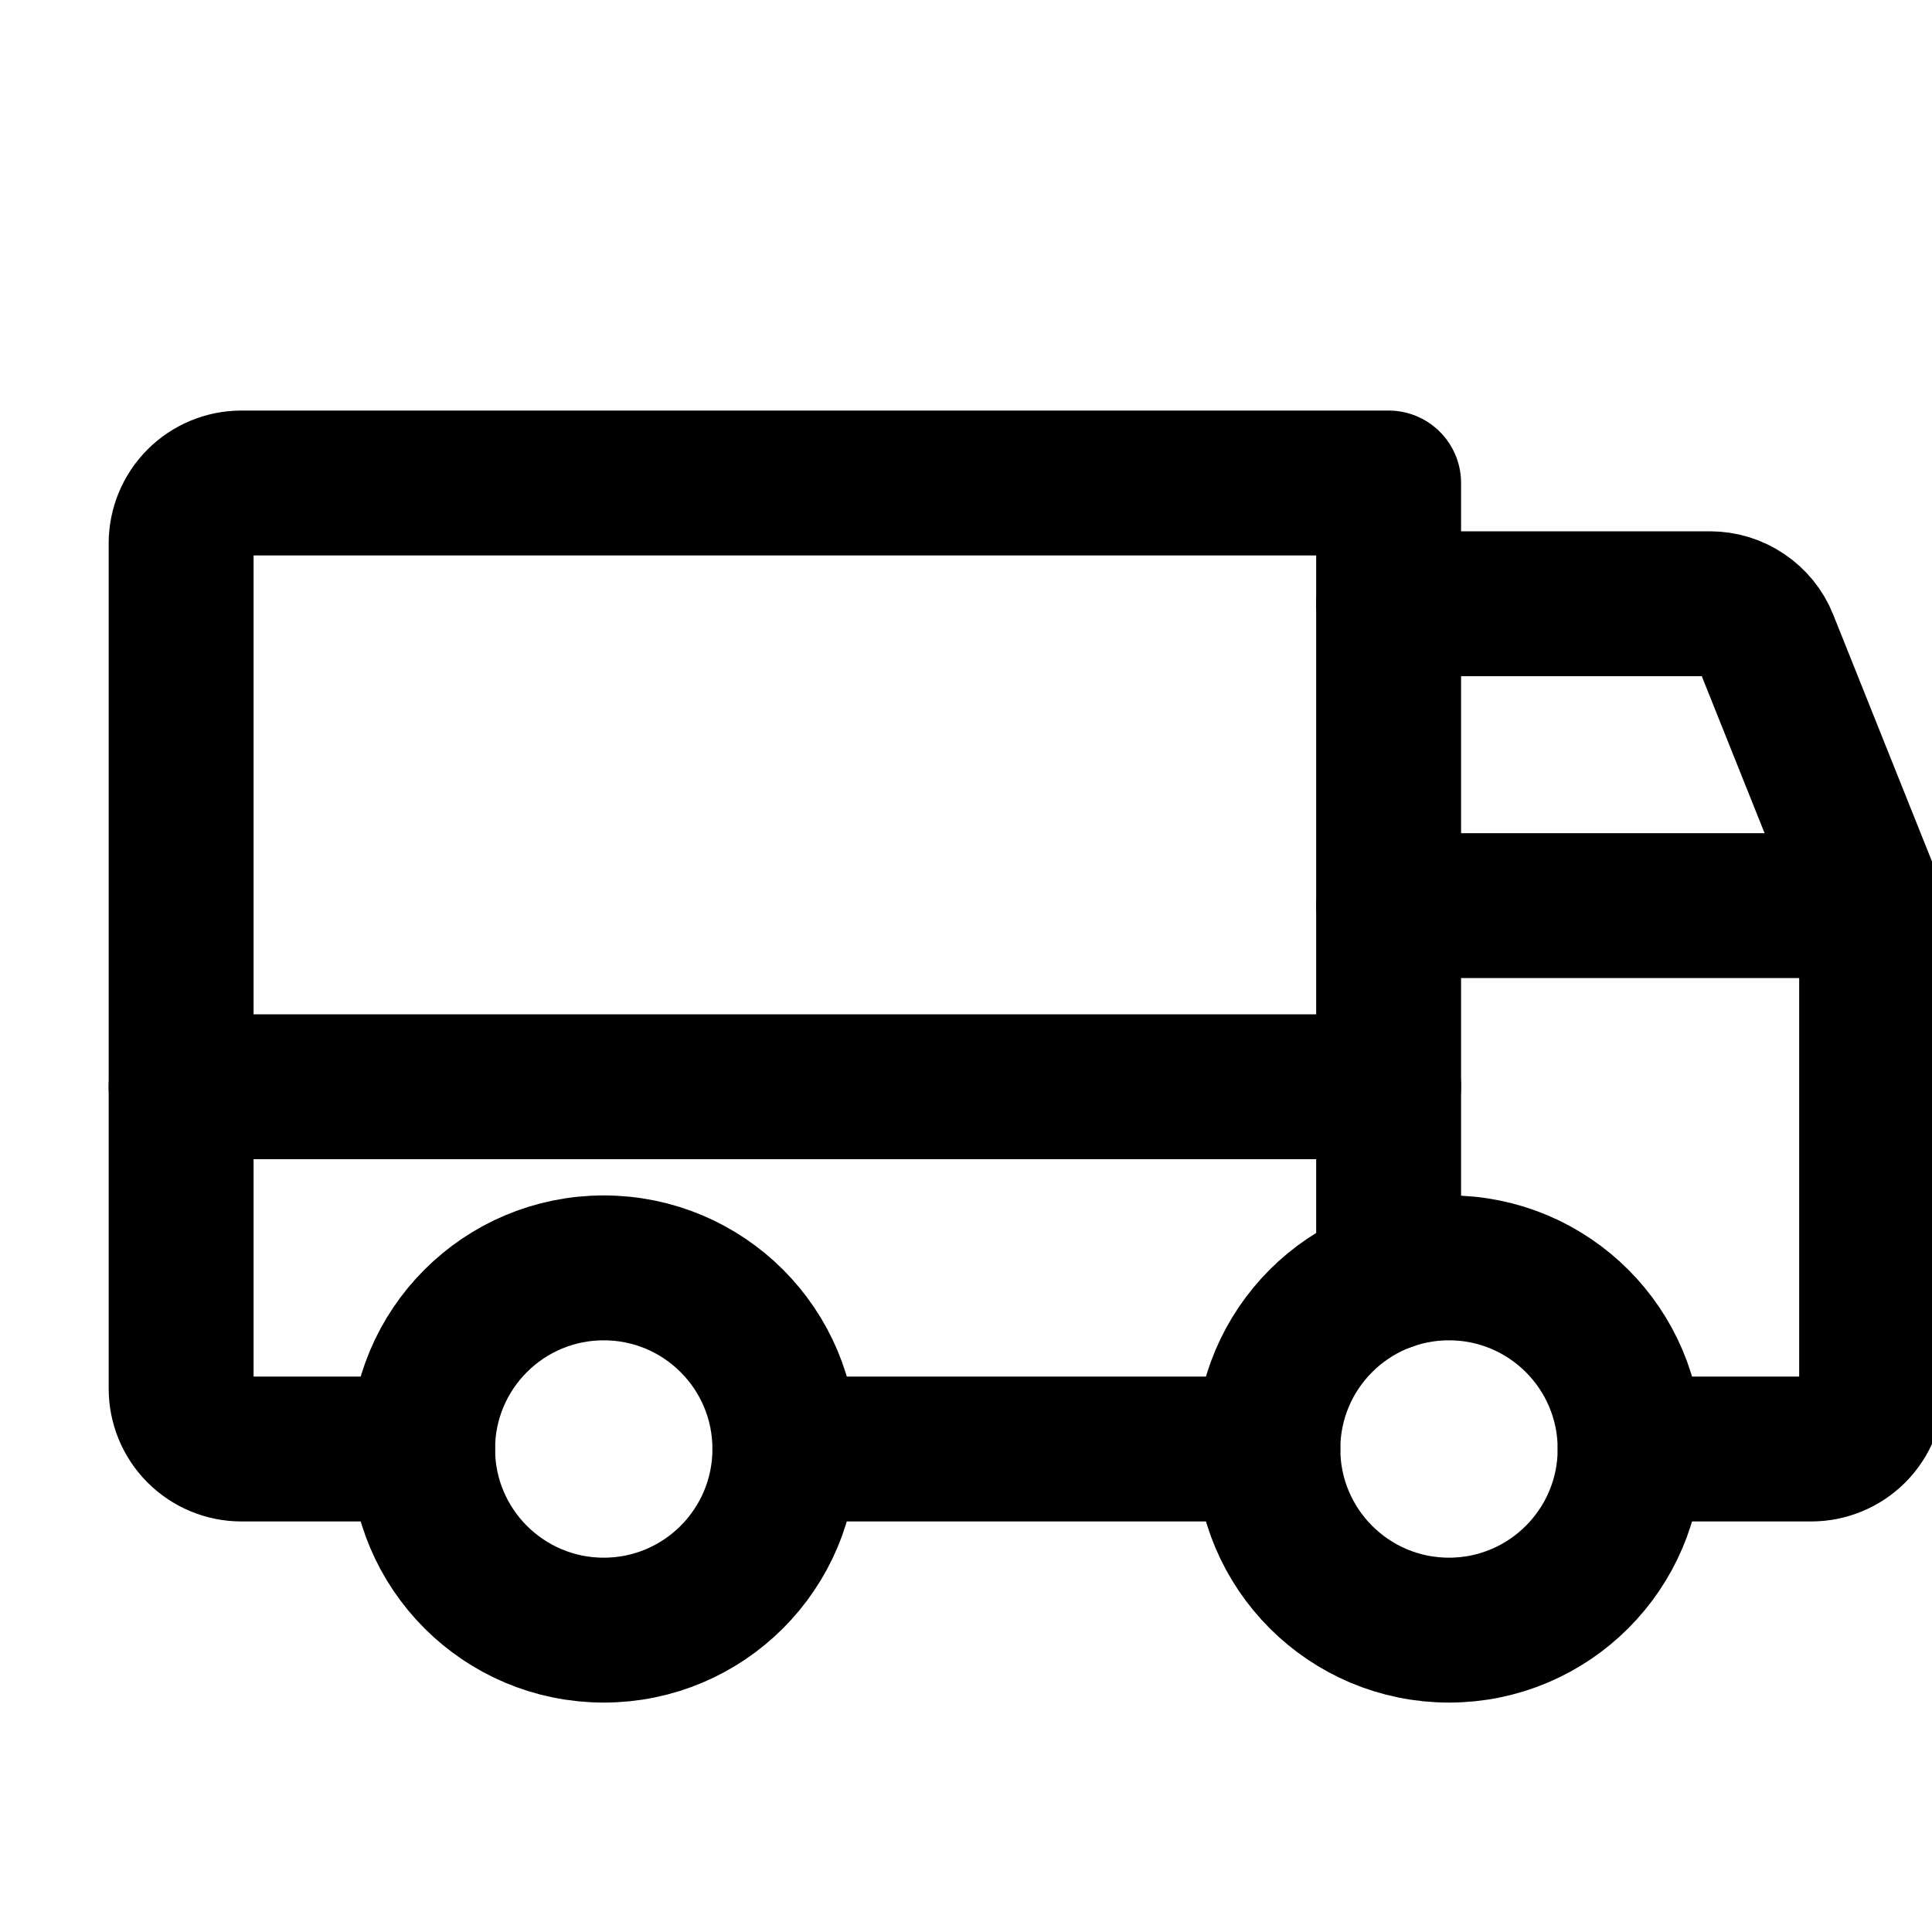
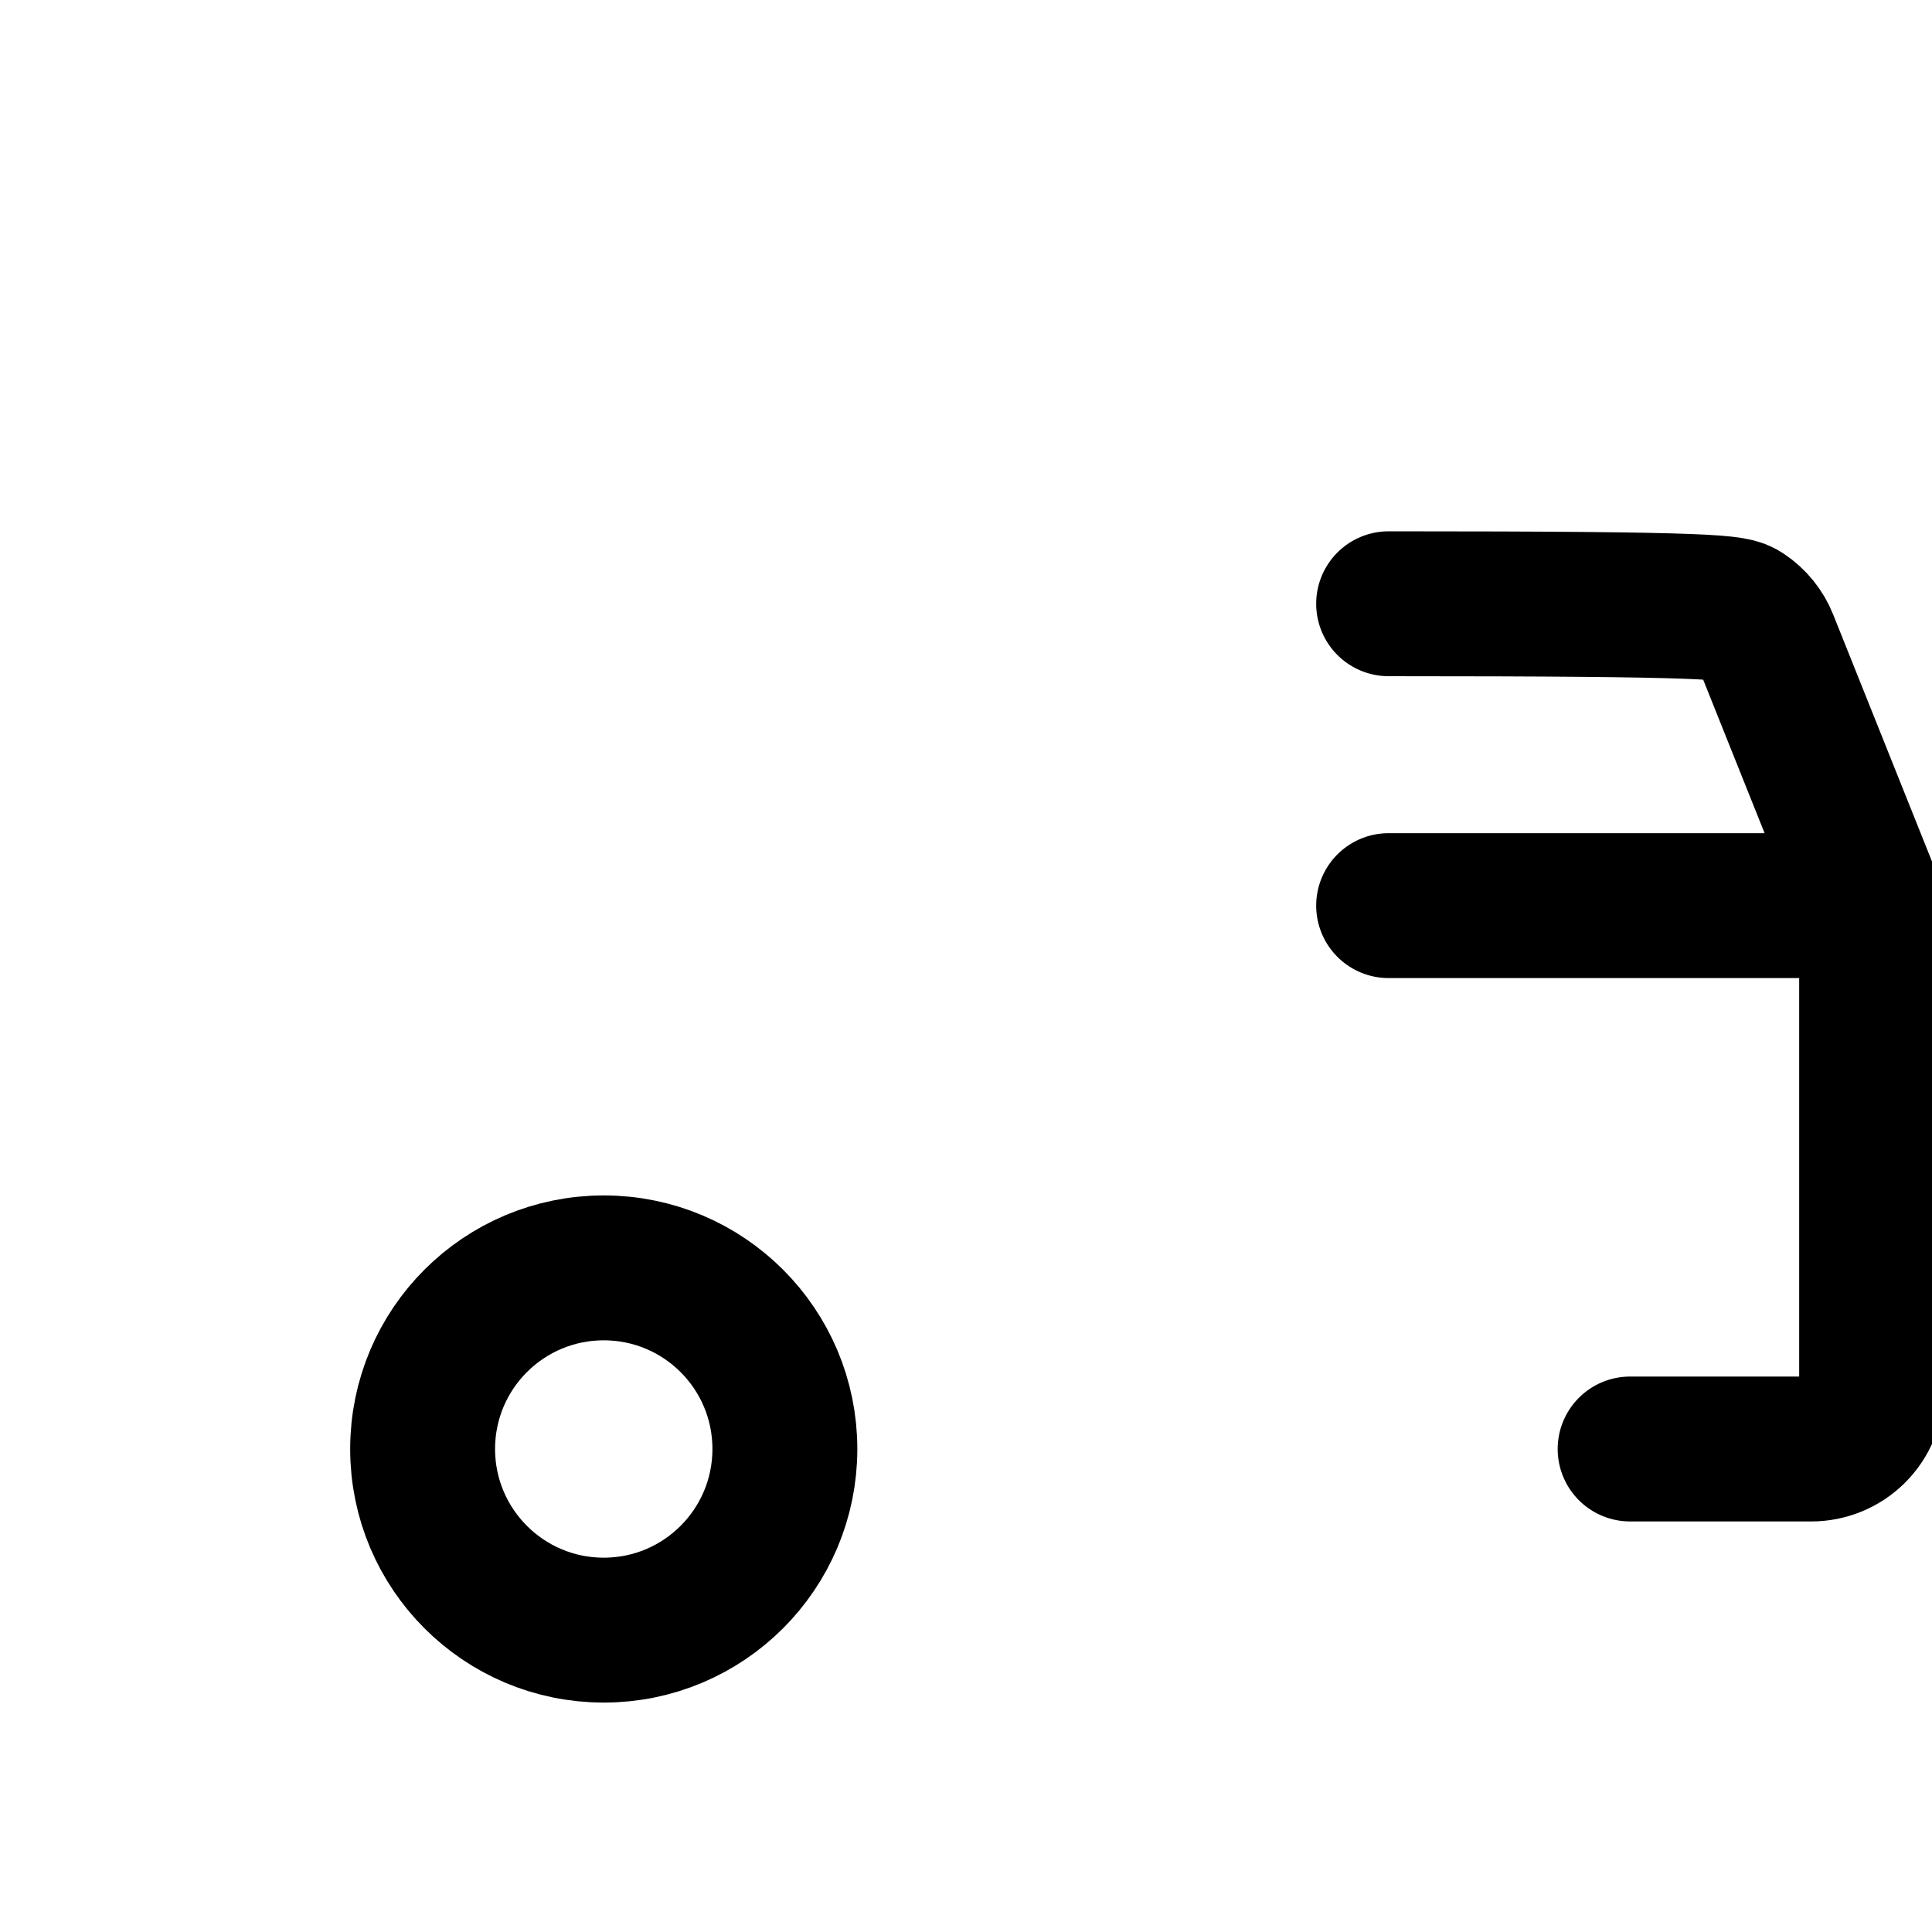
<svg xmlns="http://www.w3.org/2000/svg" fill="none" viewBox="0 0 20 20" height="20" width="20" aria-hidden="true" class="icon icon-truck icon--medium icon--thick shrink-0">
-   <path stroke-linejoin="round" stroke-linecap="round" stroke-width="1.5" stroke="currentColor" d="M14.375 6.25H17.702C17.826 6.25 17.948 6.287 18.051 6.357C18.154 6.426 18.235 6.525 18.281 6.641L19.375 9.375" />
-   <path stroke-linejoin="round" stroke-linecap="round" stroke-width="1.5" stroke="currentColor" d="M1.875 11.25H14.375" />
-   <path stroke-linejoin="round" stroke-linecap="round" stroke-width="1.5" stroke="currentColor" d="M15 16.875C16.035 16.875 16.875 16.035 16.875 15C16.875 13.964 16.035 13.125 15 13.125C13.964 13.125 13.125 13.964 13.125 15C13.125 16.035 13.964 16.875 15 16.875Z" />
+   <path stroke-linejoin="round" stroke-linecap="round" stroke-width="1.5" stroke="currentColor" d="M14.375 6.25C17.826 6.25 17.948 6.287 18.051 6.357C18.154 6.426 18.235 6.525 18.281 6.641L19.375 9.375" />
  <path stroke-linejoin="round" stroke-linecap="round" stroke-width="1.5" stroke="currentColor" d="M6.25 16.875C7.286 16.875 8.125 16.035 8.125 15C8.125 13.964 7.286 13.125 6.25 13.125C5.214 13.125 4.375 13.964 4.375 15C4.375 16.035 5.214 16.875 6.25 16.875Z" />
-   <path stroke-linejoin="round" stroke-linecap="round" stroke-width="1.5" stroke="currentColor" d="M13.125 15H8.125" />
  <path stroke-linejoin="round" stroke-linecap="round" stroke-width="1.5" stroke="currentColor" d="M14.375 9.375H19.375V14.375C19.375 14.541 19.309 14.7 19.192 14.817C19.075 14.934 18.916 15 18.75 15H16.875" />
-   <path stroke-linejoin="round" stroke-linecap="round" stroke-width="1.5" stroke="currentColor" d="M4.375 15H2.5C2.334 15 2.175 14.934 2.058 14.817C1.941 14.7 1.875 14.541 1.875 14.375V5.625C1.875 5.459 1.941 5.3 2.058 5.183C2.175 5.066 2.334 5 2.5 5H14.375V13.232" />
</svg>